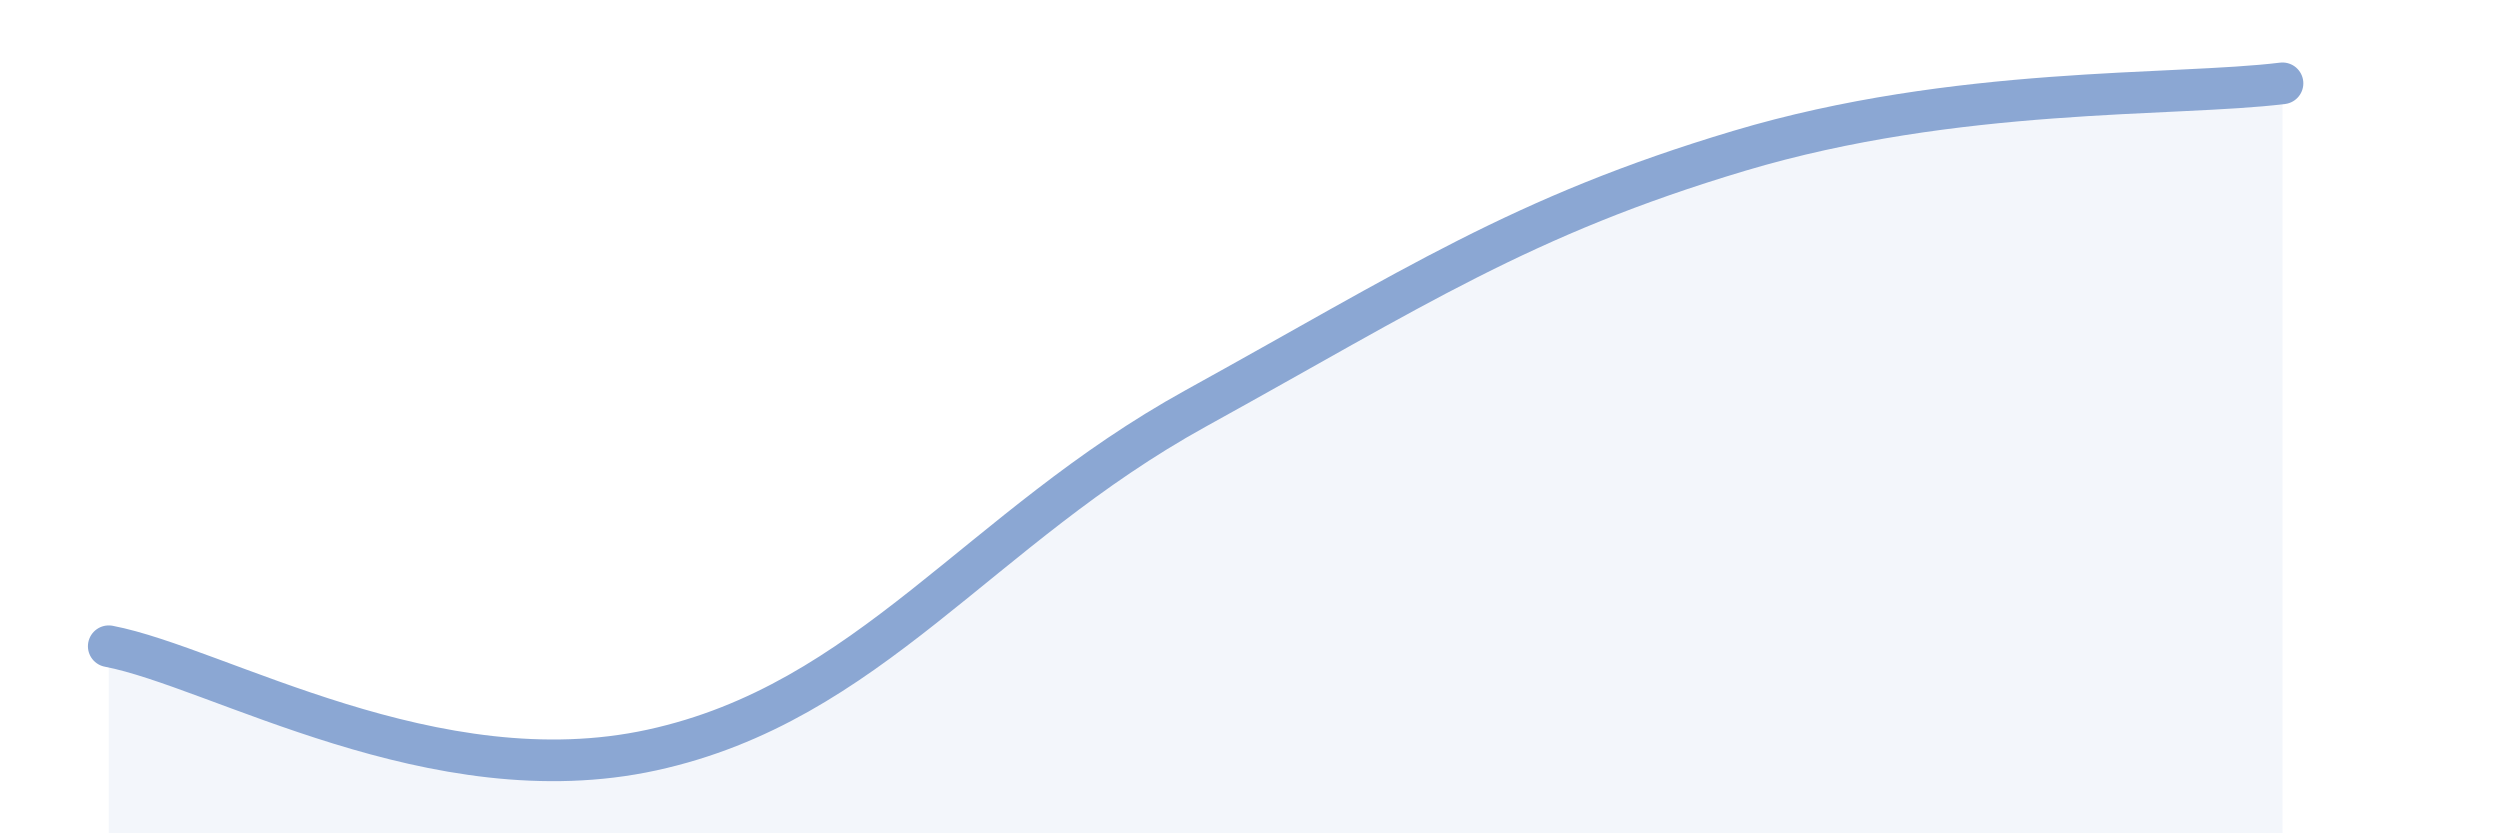
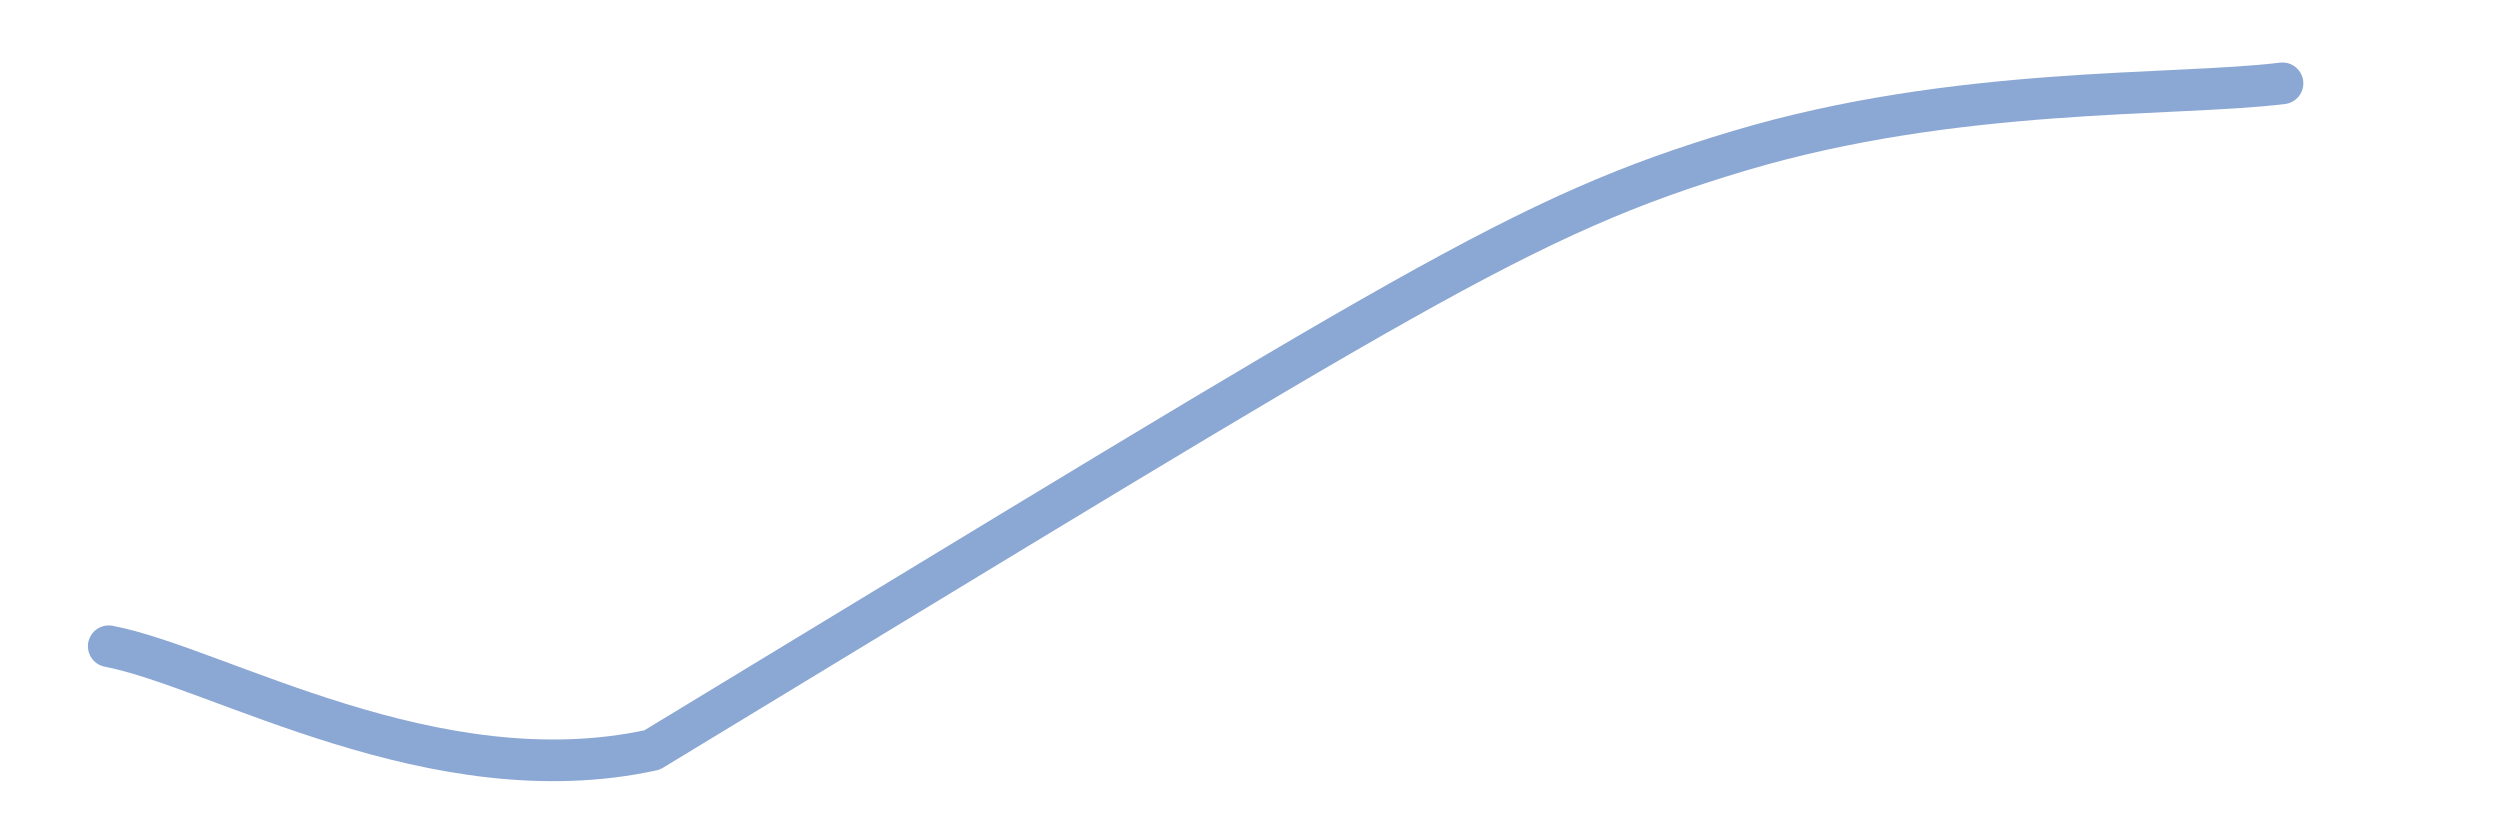
<svg xmlns="http://www.w3.org/2000/svg" width="60" height="20" viewBox="0 0 60 20">
-   <path d="M 2.61,15.51 C 5.22,16.01 10.43,19.14 15.65,18 C 20.87,16.86 23.48,12.68 28.7,9.8 C 33.92,6.92 36.52,5.18 41.74,3.62 C 46.96,2.06 52.17,2.32 54.78,2L54.78 20L2.61 20Z" fill="#8ba7d3" opacity="0.1" stroke-linecap="round" stroke-linejoin="round" />
-   <path d="M 2.61,15.51 C 5.22,16.01 10.43,19.14 15.65,18 C 20.87,16.86 23.48,12.68 28.7,9.8 C 33.92,6.92 36.52,5.18 41.74,3.62 C 46.96,2.06 52.17,2.32 54.78,2" stroke="#8ba7d3" stroke-width="1" fill="none" stroke-linecap="round" stroke-linejoin="round" />
+   <path d="M 2.61,15.51 C 5.22,16.01 10.43,19.14 15.65,18 C 33.92,6.92 36.52,5.18 41.74,3.62 C 46.96,2.06 52.17,2.32 54.78,2" stroke="#8ba7d3" stroke-width="1" fill="none" stroke-linecap="round" stroke-linejoin="round" />
</svg>